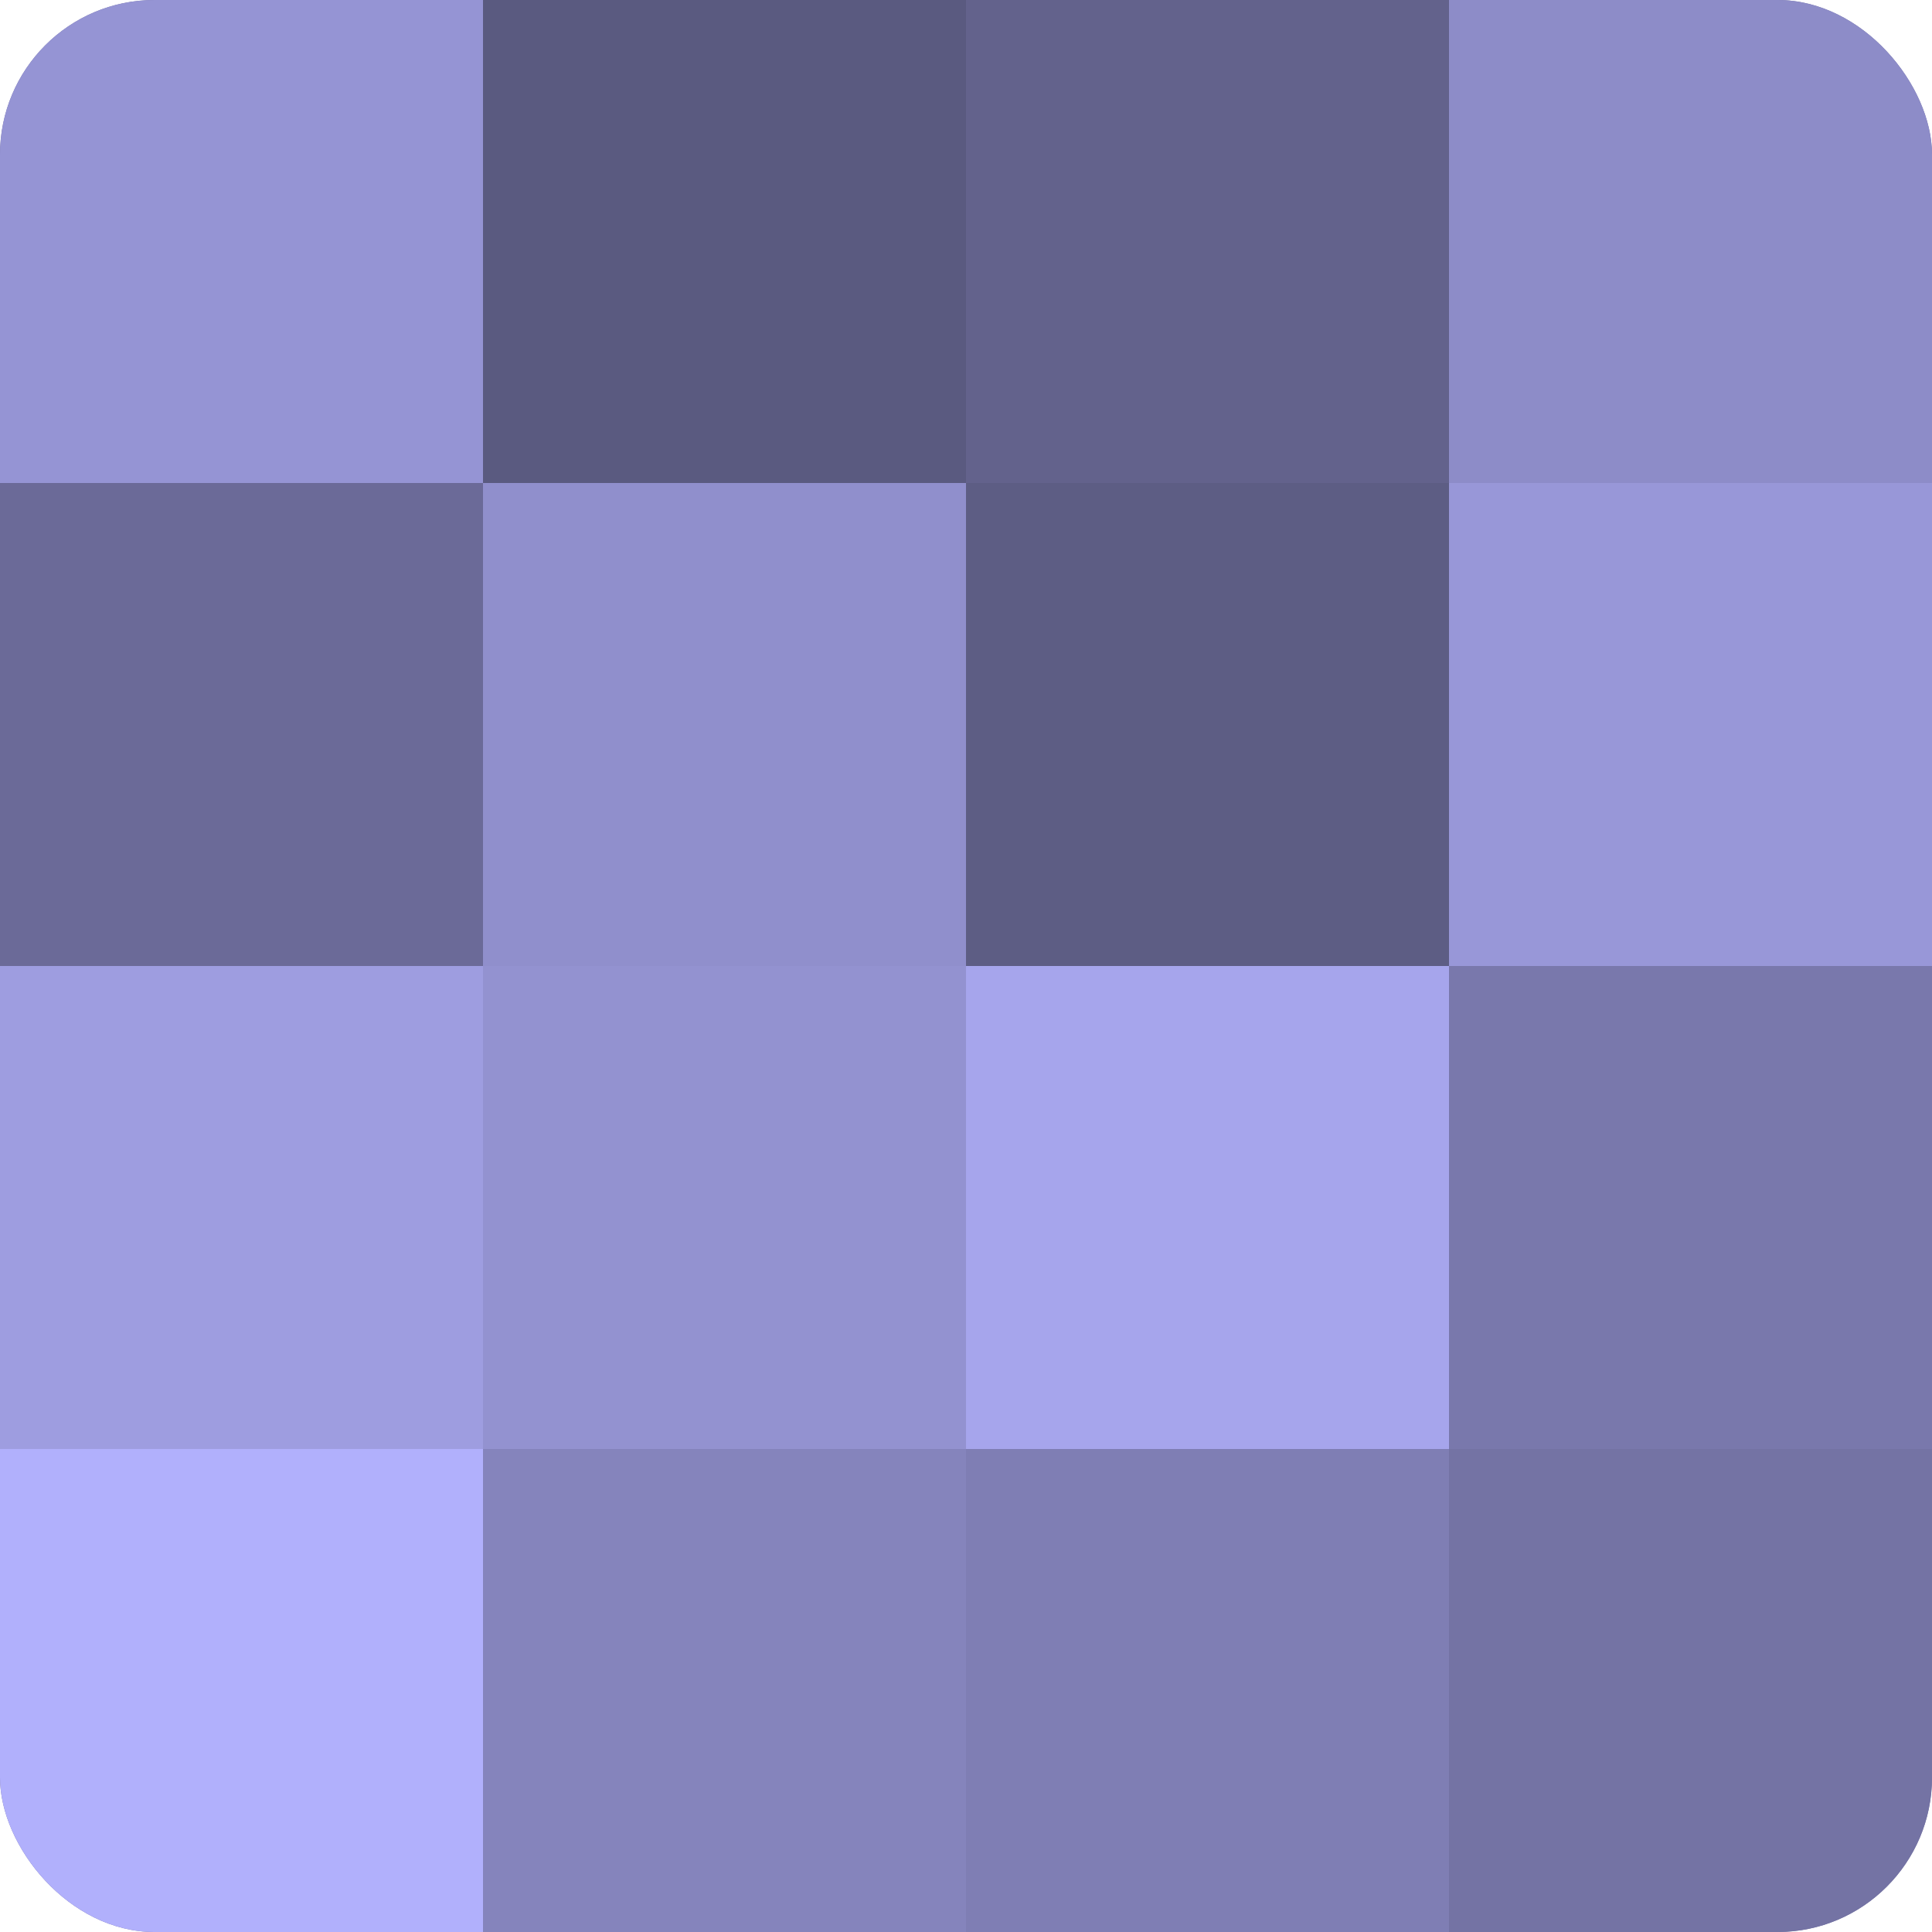
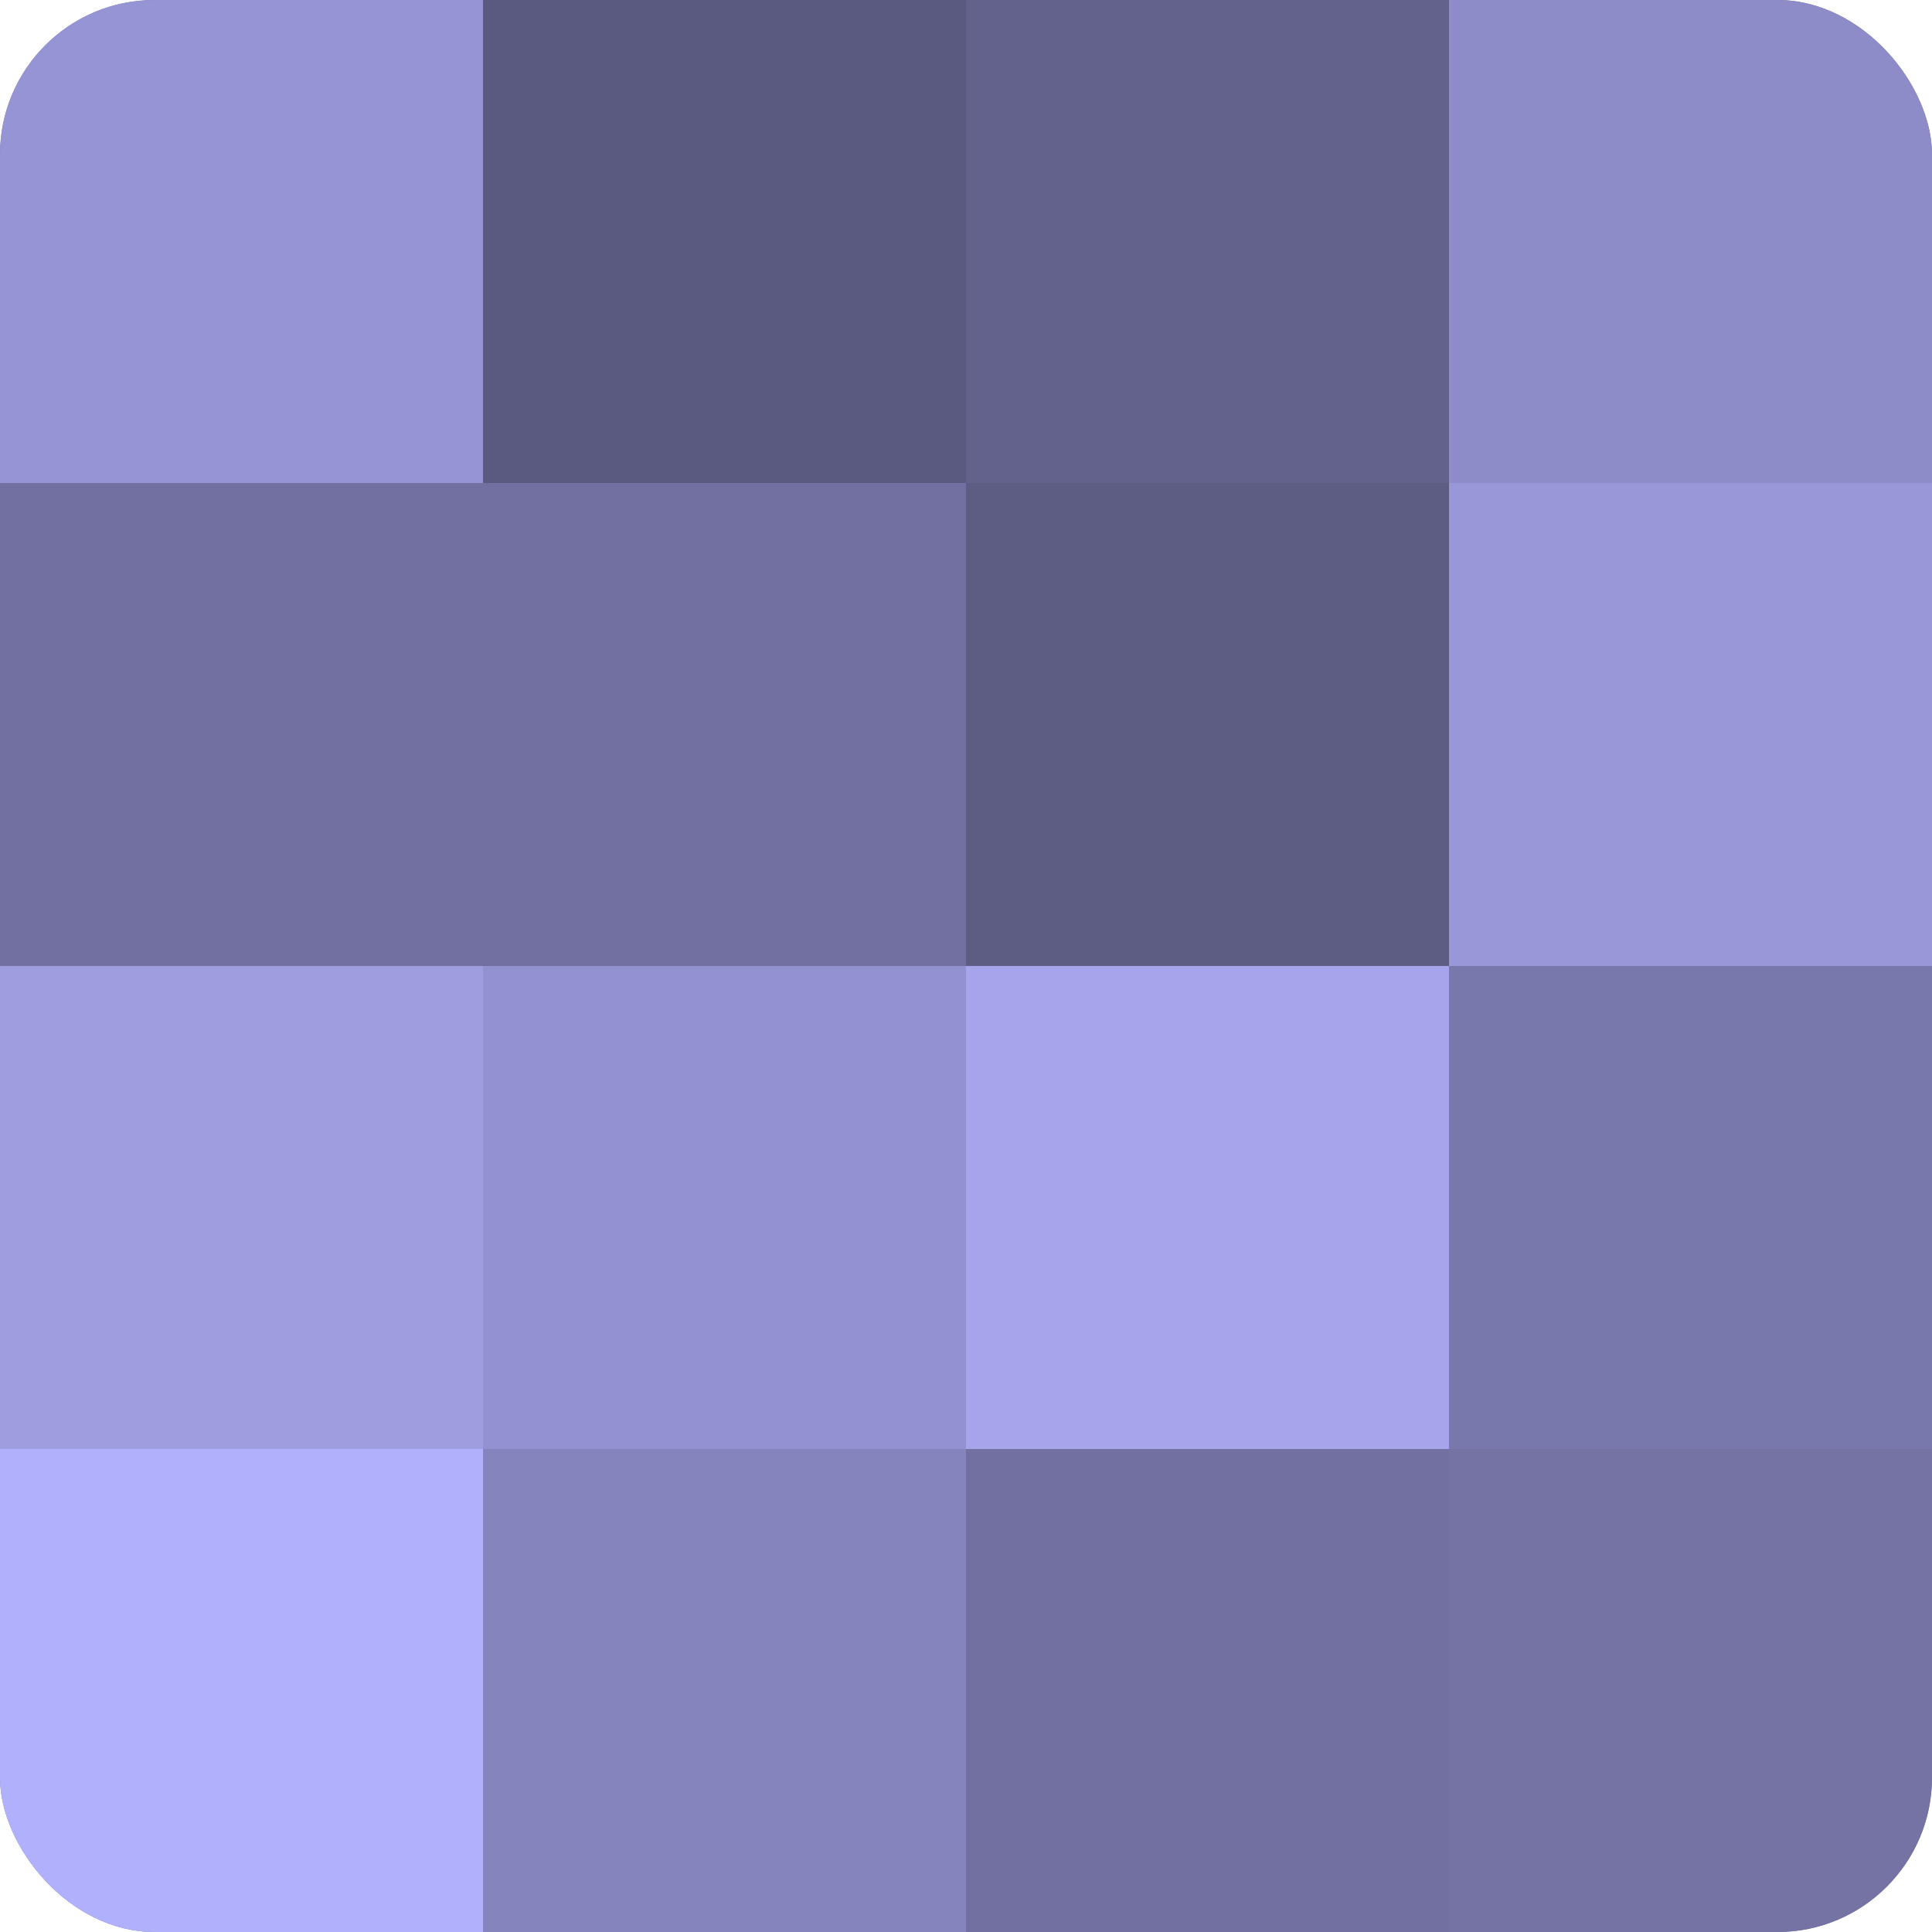
<svg xmlns="http://www.w3.org/2000/svg" width="60" height="60" viewBox="0 0 100 100" preserveAspectRatio="xMidYMid meet">
  <defs>
    <clipPath id="c" width="100" height="100">
      <rect width="100" height="100" rx="8" ry="8" />
    </clipPath>
  </defs>
  <g clip-path="url(#c)">
    <rect width="100" height="100" fill="#7170a0" />
    <rect width="25" height="25" fill="#9594d4" />
-     <rect y="25" width="25" height="25" fill="#6b6a98" />
    <rect y="50" width="25" height="25" fill="#9e9de0" />
    <rect y="75" width="25" height="25" fill="#b1b0fc" />
    <rect x="25" width="25" height="25" fill="#5a5a80" />
-     <rect x="25" y="25" width="25" height="25" fill="#908fcc" />
    <rect x="25" y="50" width="25" height="25" fill="#9392d0" />
    <rect x="25" y="75" width="25" height="25" fill="#8584bc" />
    <rect x="50" width="25" height="25" fill="#63628c" />
    <rect x="50" y="25" width="25" height="25" fill="#5d5d84" />
    <rect x="50" y="50" width="25" height="25" fill="#a6a5ec" />
-     <rect x="50" y="75" width="25" height="25" fill="#7f7eb4" />
    <rect x="75" width="25" height="25" fill="#8d8cc8" />
    <rect x="75" y="25" width="25" height="25" fill="#9897d8" />
    <rect x="75" y="50" width="25" height="25" fill="#7978ac" />
    <rect x="75" y="75" width="25" height="25" fill="#7473a4" />
  </g>
</svg>